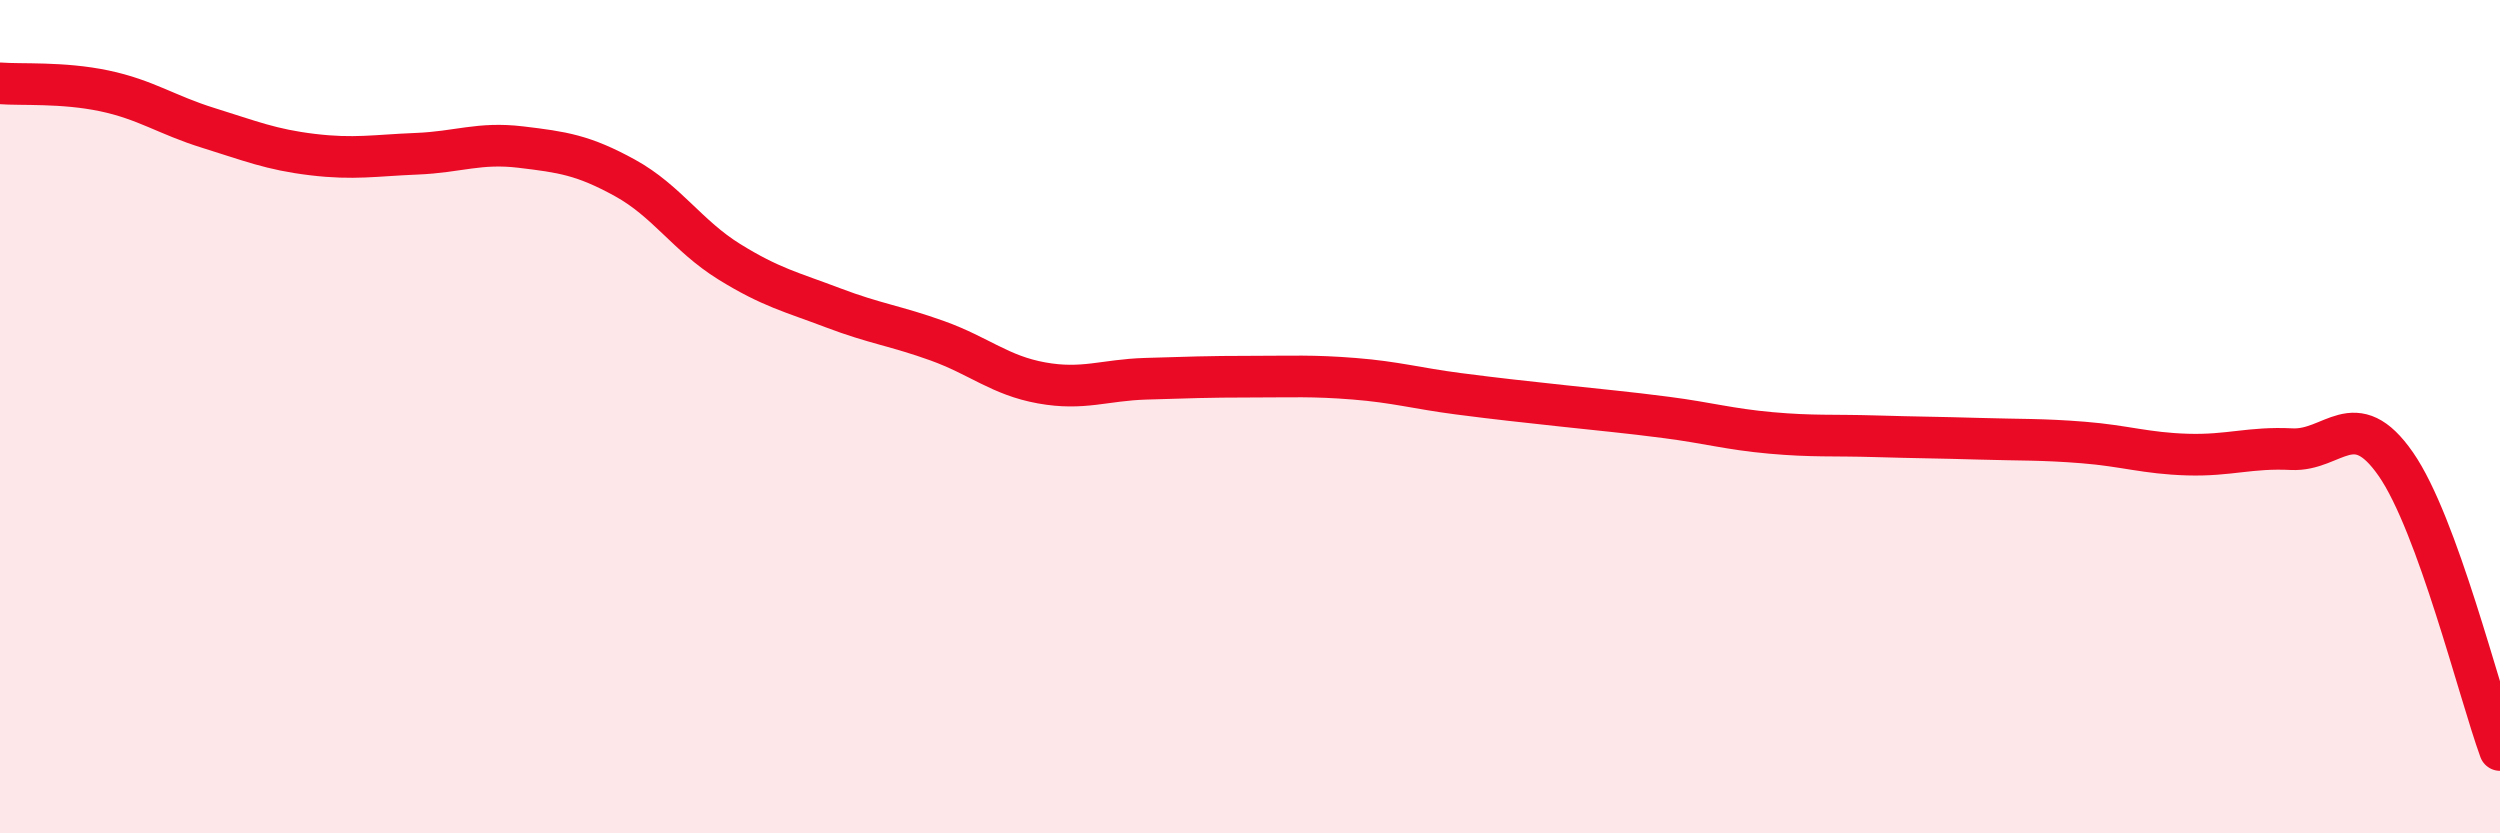
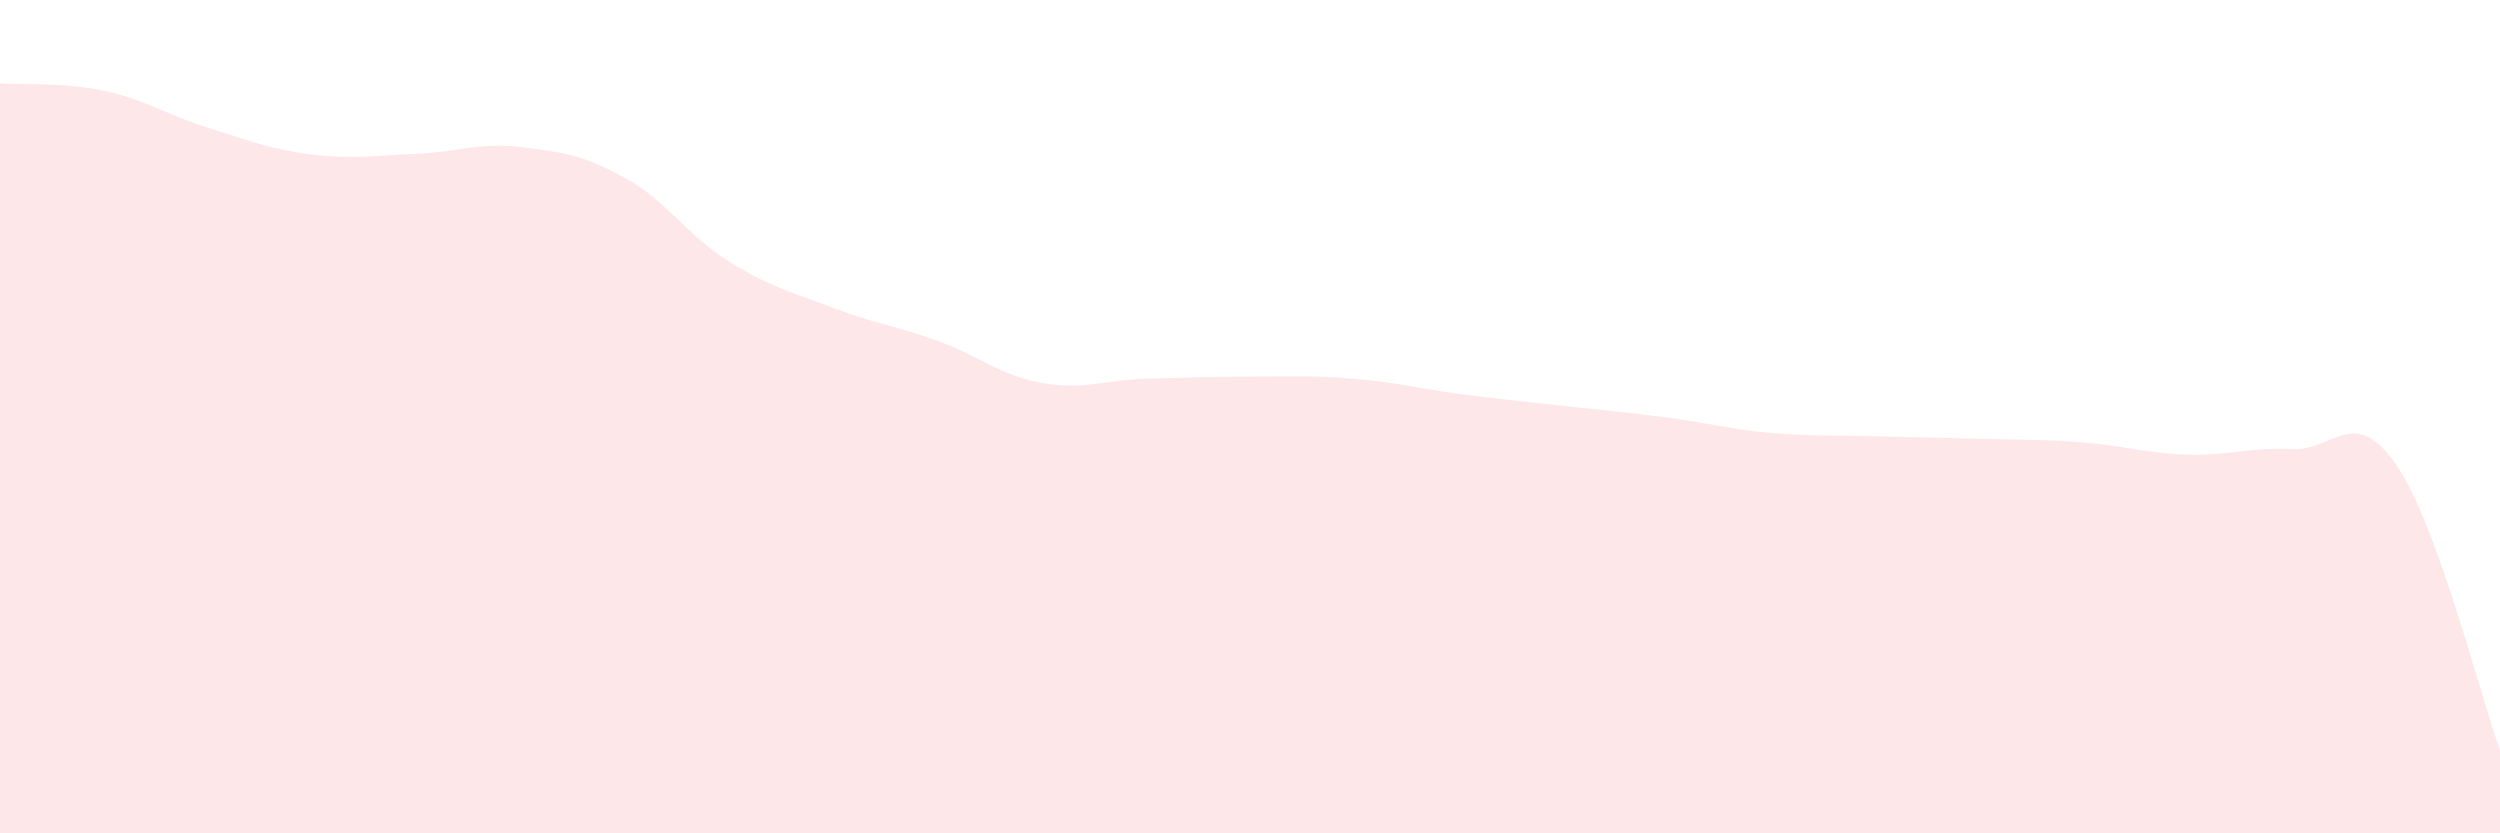
<svg xmlns="http://www.w3.org/2000/svg" width="60" height="20" viewBox="0 0 60 20">
  <path d="M 0,2 C 0.5,2.04 1.5,1.97 2.5,2.18 C 3.5,2.39 4,2.76 5,3.07 C 6,3.38 6.5,3.59 7.5,3.71 C 8.5,3.83 9,3.73 10,3.69 C 11,3.65 11.5,3.41 12.5,3.53 C 13.5,3.65 14,3.72 15,4.27 C 16,4.82 16.5,5.66 17.5,6.28 C 18.5,6.9 19,7.01 20,7.39 C 21,7.77 21.5,7.82 22.5,8.18 C 23.5,8.54 24,9.01 25,9.19 C 26,9.37 26.5,9.12 27.5,9.09 C 28.5,9.06 29,9.04 30,9.04 C 31,9.04 31.5,9.01 32.5,9.09 C 33.5,9.17 34,9.32 35,9.45 C 36,9.58 36.5,9.63 37.5,9.74 C 38.5,9.85 39,9.89 40,10.02 C 41,10.15 41.5,10.3 42.5,10.39 C 43.5,10.48 44,10.44 45,10.47 C 46,10.5 46.5,10.5 47.5,10.53 C 48.5,10.56 49,10.54 50,10.62 C 51,10.7 51.5,10.88 52.5,10.91 C 53.5,10.94 54,10.73 55,10.78 C 56,10.83 56.5,9.7 57.5,11.14 C 58.5,12.58 59.5,16.63 60,18L60 20L0 20Z" fill="#EB0A25" opacity="0.1" stroke-linecap="round" stroke-linejoin="round" />
-   <path d="M 0,2 C 0.5,2.04 1.5,1.97 2.5,2.18 C 3.5,2.39 4,2.76 5,3.07 C 6,3.38 6.5,3.59 7.5,3.71 C 8.5,3.83 9,3.73 10,3.69 C 11,3.65 11.5,3.41 12.5,3.53 C 13.5,3.65 14,3.72 15,4.27 C 16,4.82 16.5,5.66 17.5,6.28 C 18.5,6.9 19,7.01 20,7.39 C 21,7.77 21.5,7.82 22.5,8.18 C 23.5,8.54 24,9.01 25,9.19 C 26,9.37 26.5,9.12 27.5,9.09 C 28.5,9.06 29,9.04 30,9.04 C 31,9.04 31.5,9.01 32.5,9.09 C 33.5,9.17 34,9.32 35,9.45 C 36,9.58 36.5,9.63 37.5,9.74 C 38.5,9.85 39,9.89 40,10.02 C 41,10.15 41.5,10.3 42.5,10.39 C 43.5,10.48 44,10.44 45,10.47 C 46,10.5 46.5,10.5 47.5,10.53 C 48.5,10.56 49,10.54 50,10.62 C 51,10.7 51.5,10.88 52.5,10.91 C 53.5,10.94 54,10.73 55,10.78 C 56,10.83 56.5,9.7 57.5,11.14 C 58.5,12.58 59.5,16.63 60,18" stroke="#EB0A25" stroke-width="1" fill="none" stroke-linecap="round" stroke-linejoin="round" />
</svg>